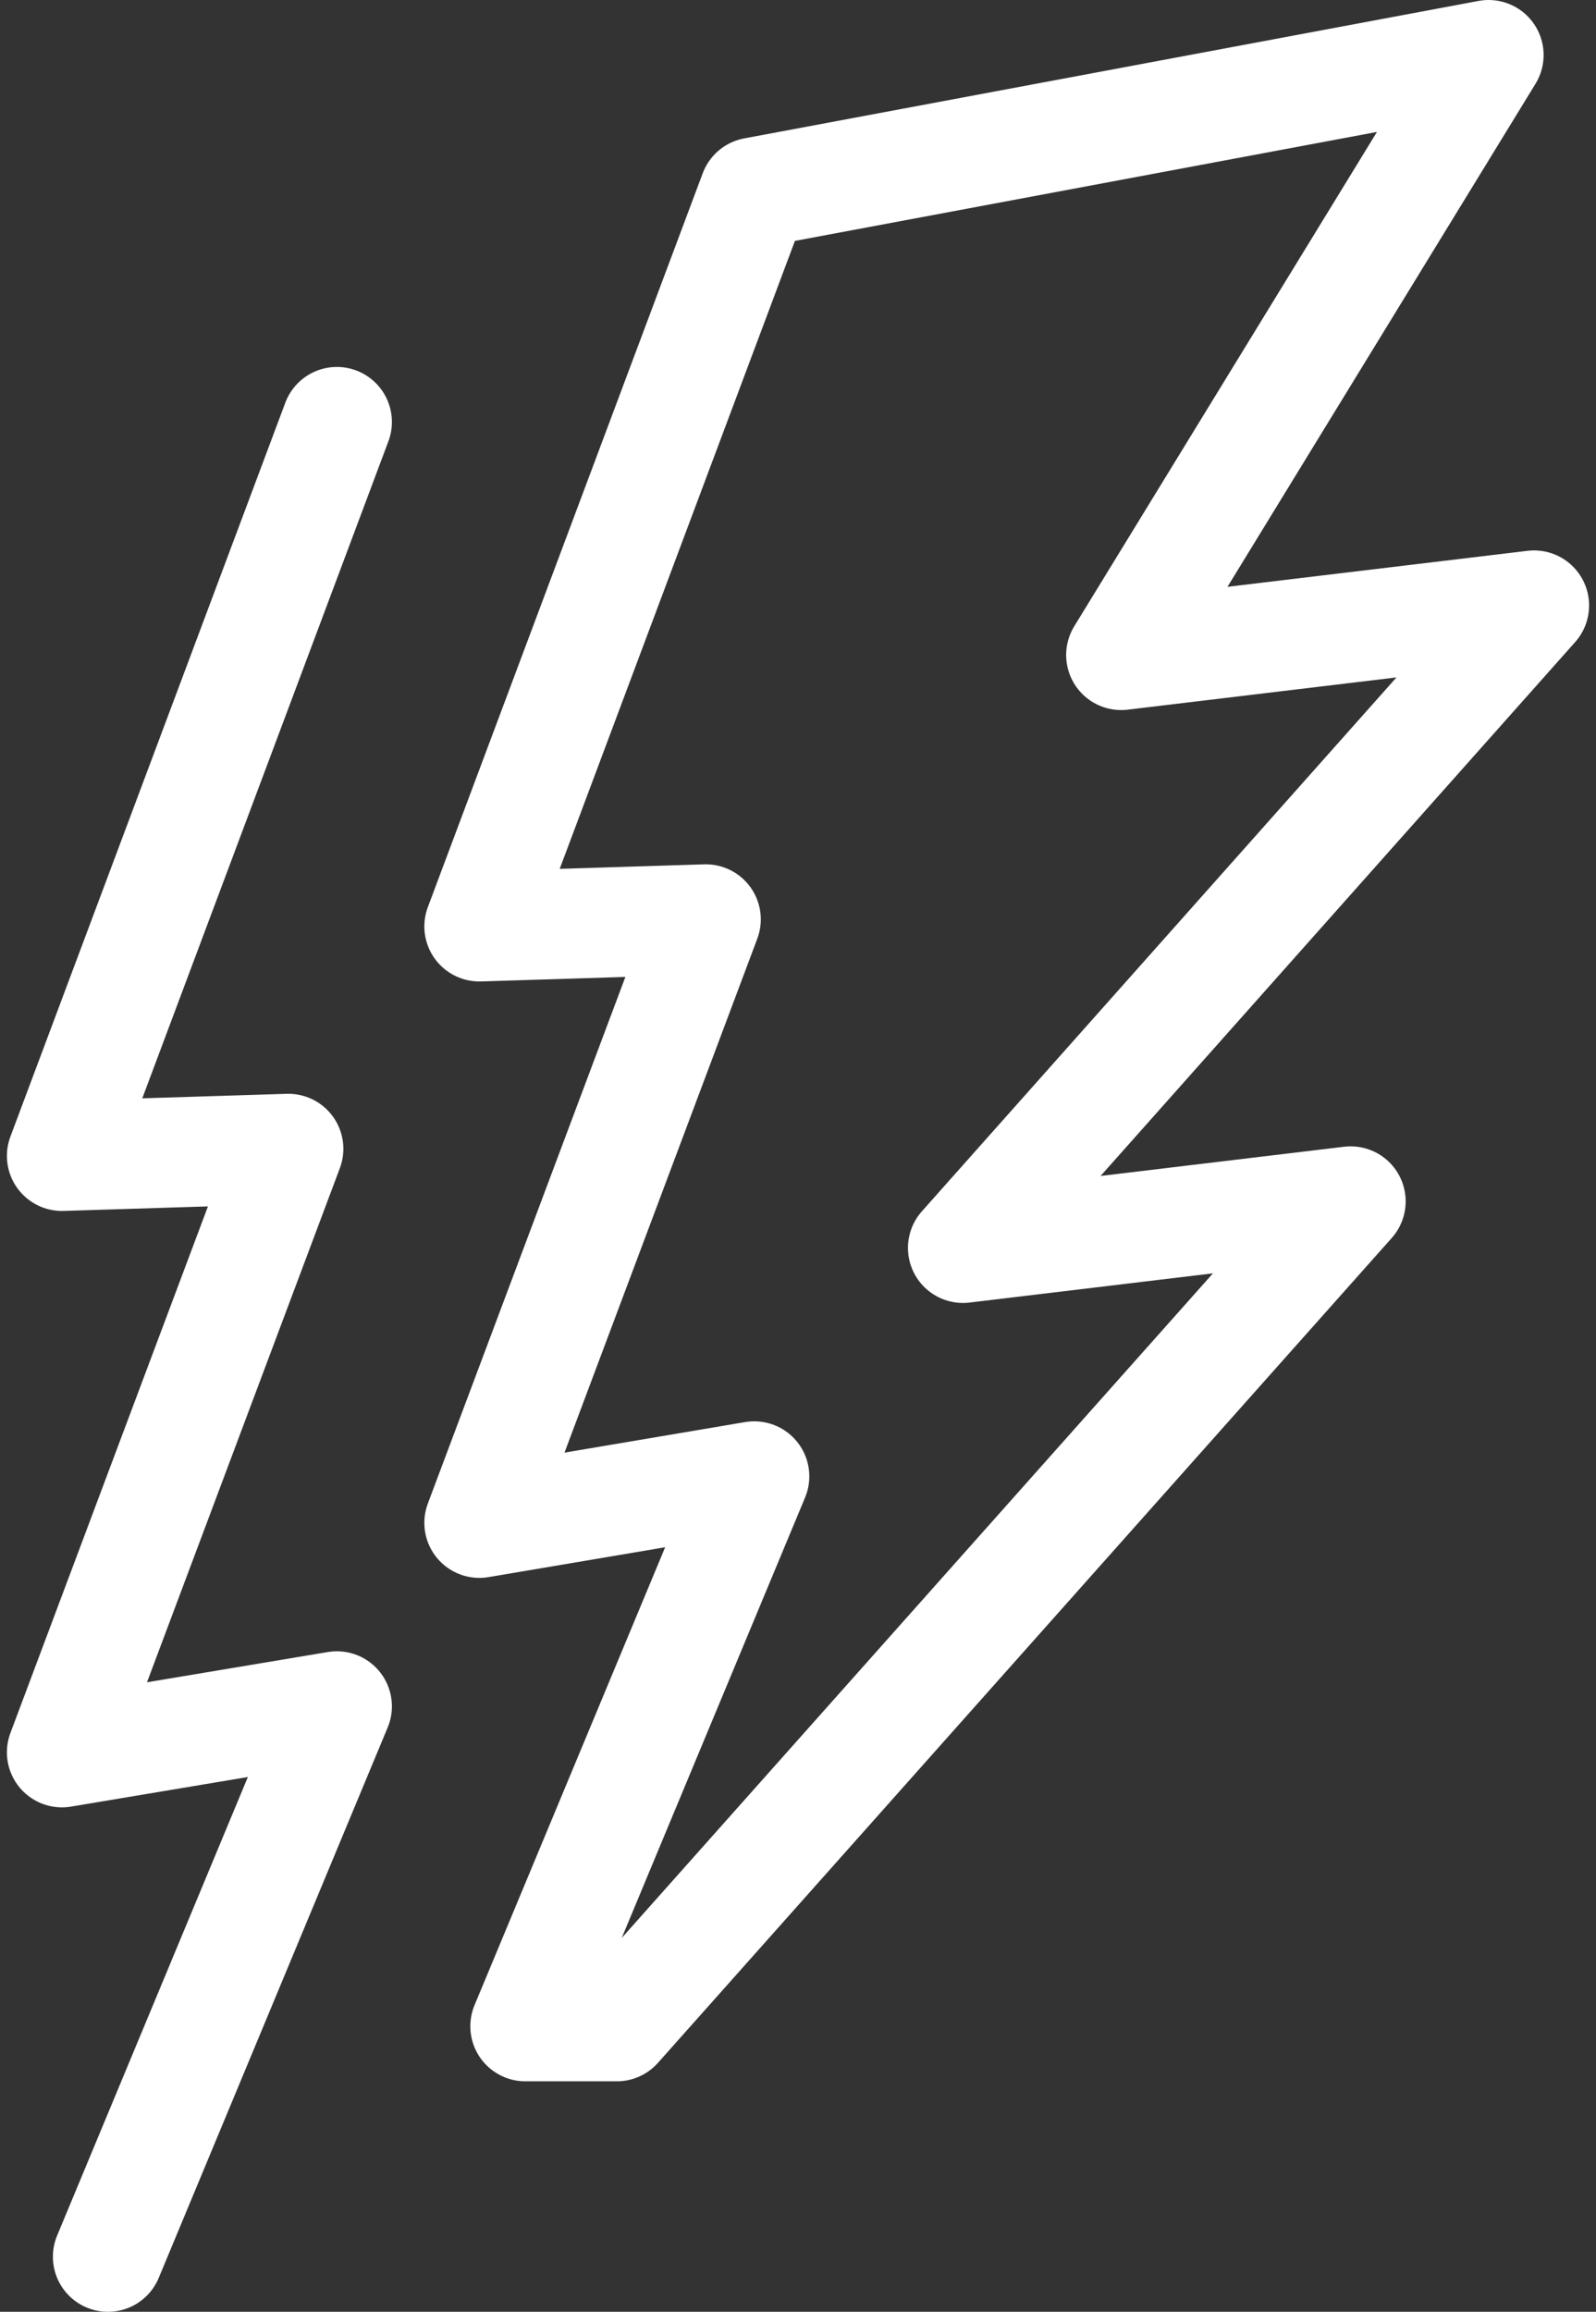
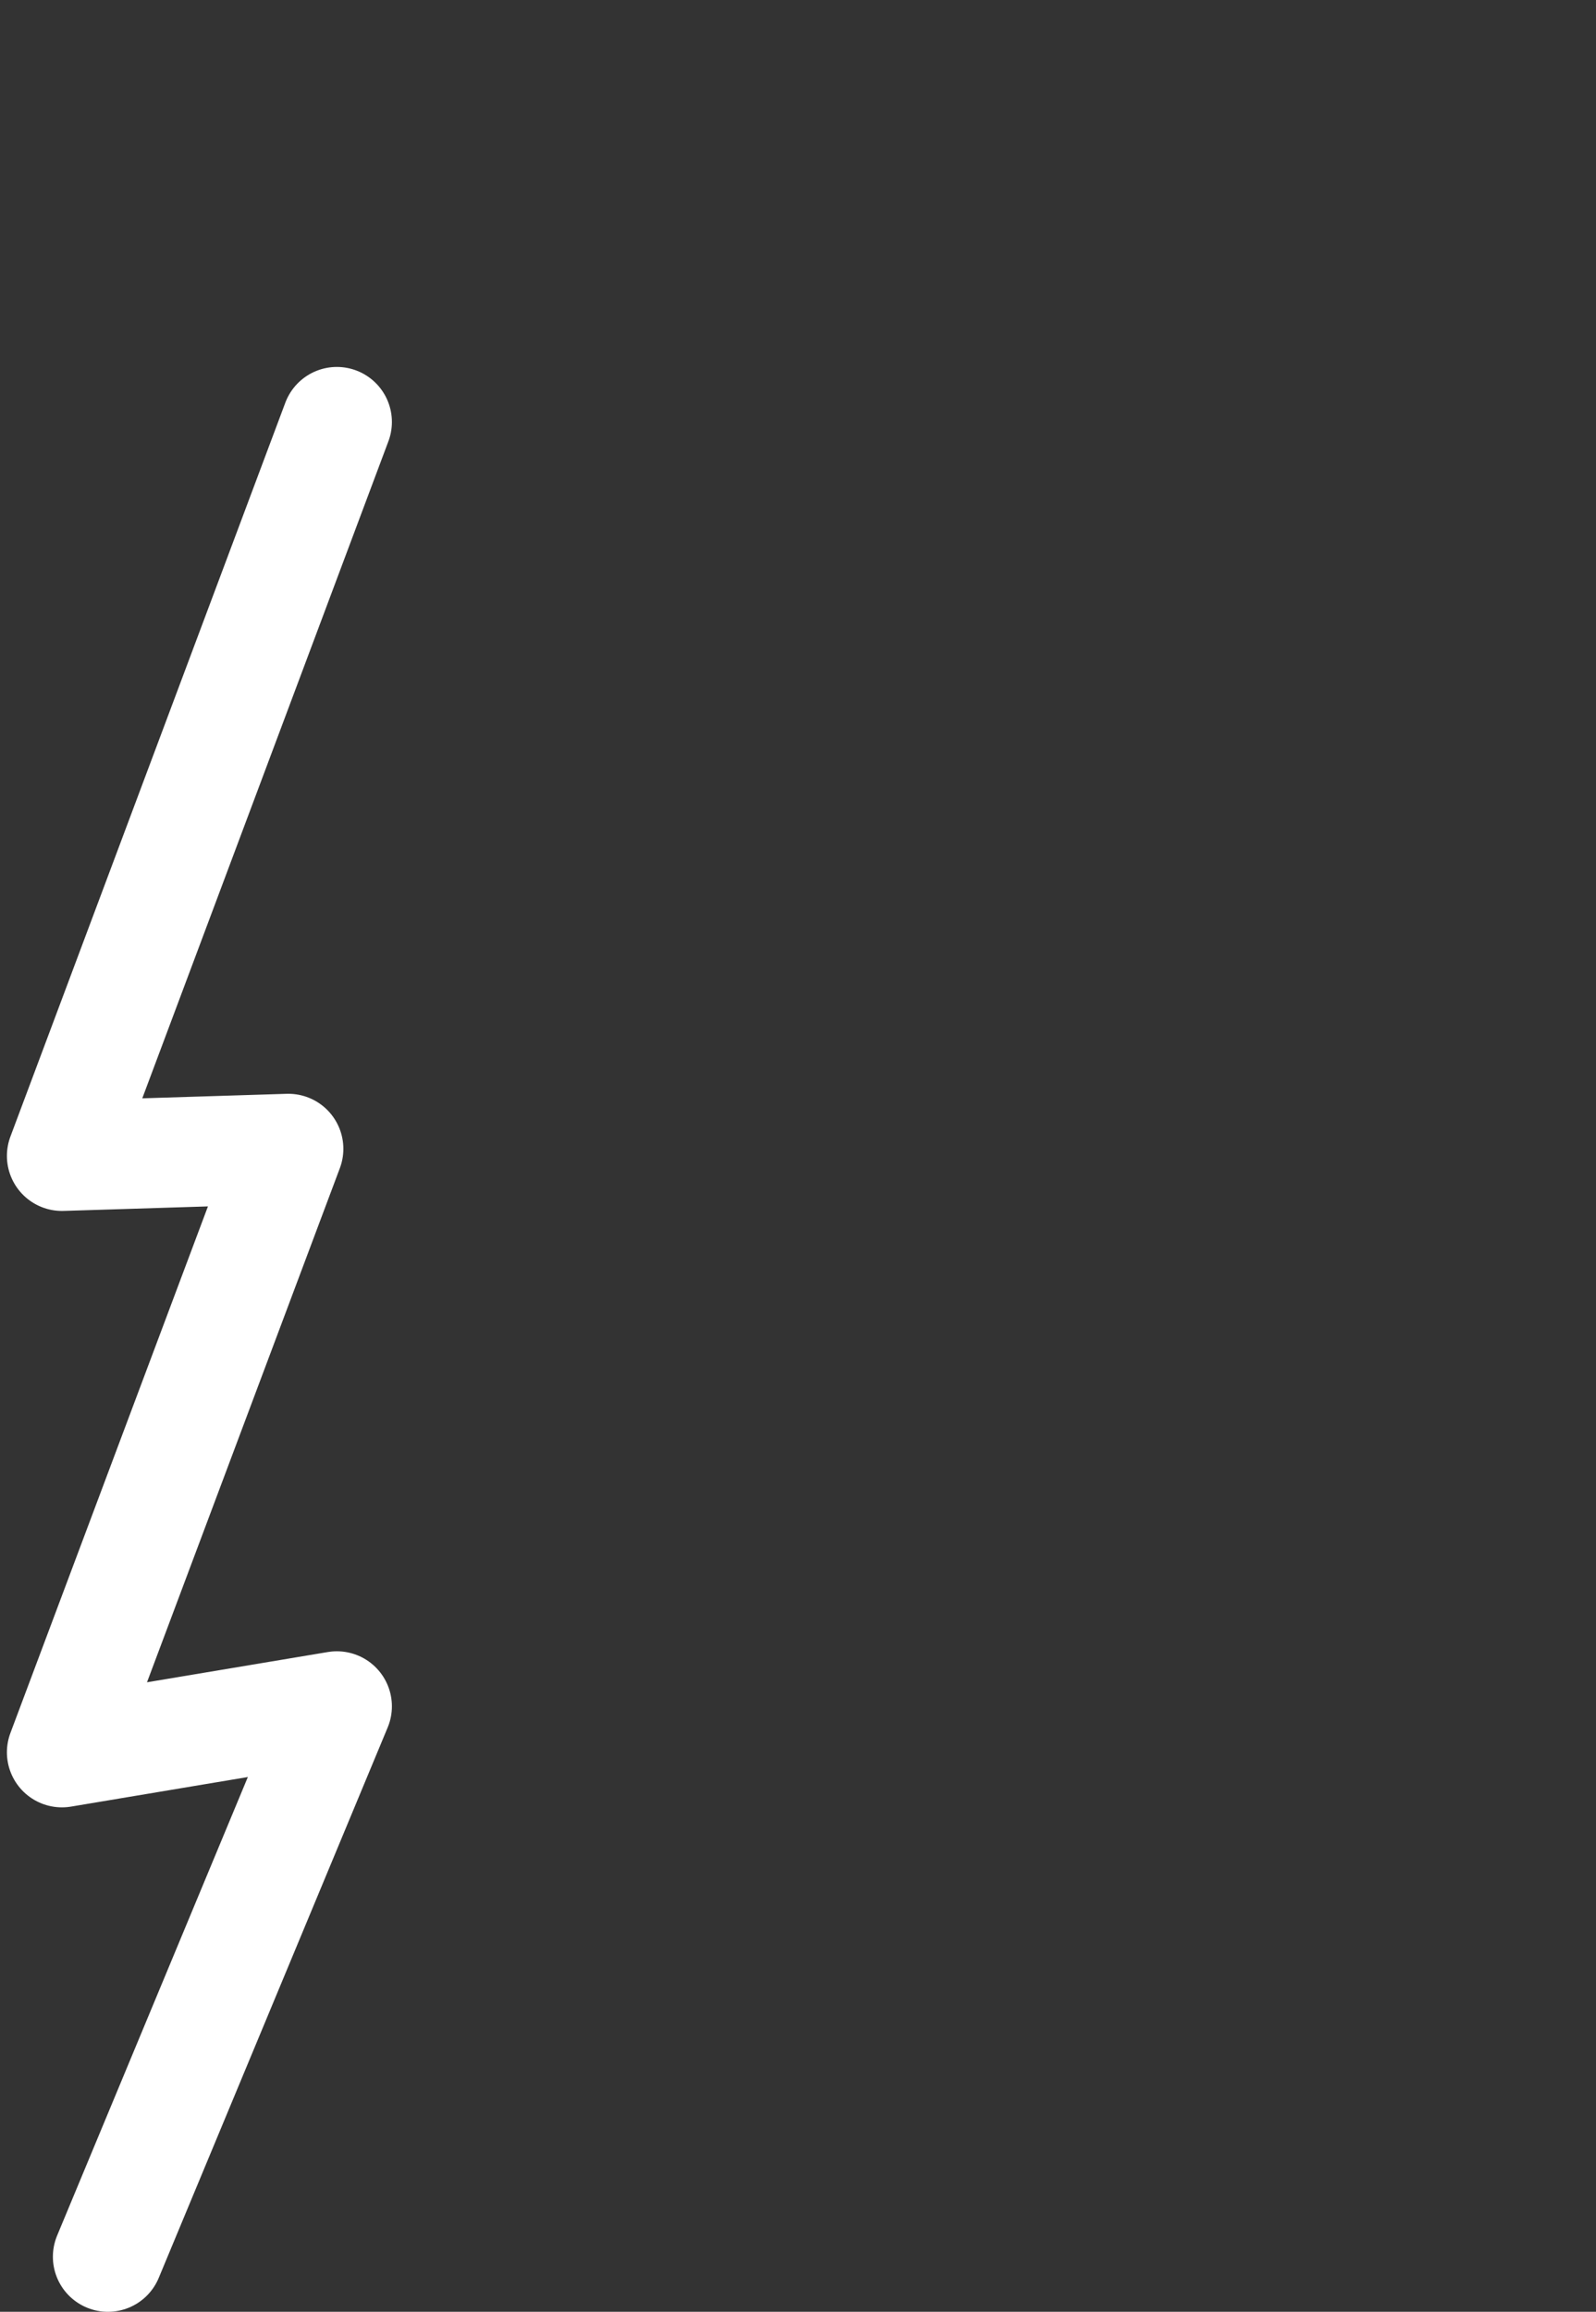
<svg xmlns="http://www.w3.org/2000/svg" width="58" height="84" viewBox="0 0 58 84" fill="none">
  <rect x="0" y="0" width="58" height="84" fill="#333333" stroke="none" />
-   <path d="M55.749 22L40.745 23.8L54.096 2L27.411 6.995L17.421 33.662L25.648 33.405L17.421 55.333L27.411 53.644L19.092 73.625H22.416L49.083 43.653L34.996 45.343L55.749 22Z" stroke="white" stroke-width="4" stroke-linecap="round" stroke-linejoin="round" />
  <path d="M12.242 15.333L2.251 42L10.478 41.743L2.251 63.671L12.242 62L3.922 82" stroke="white" stroke-width="4" stroke-linecap="round" stroke-linejoin="round" />
</svg>